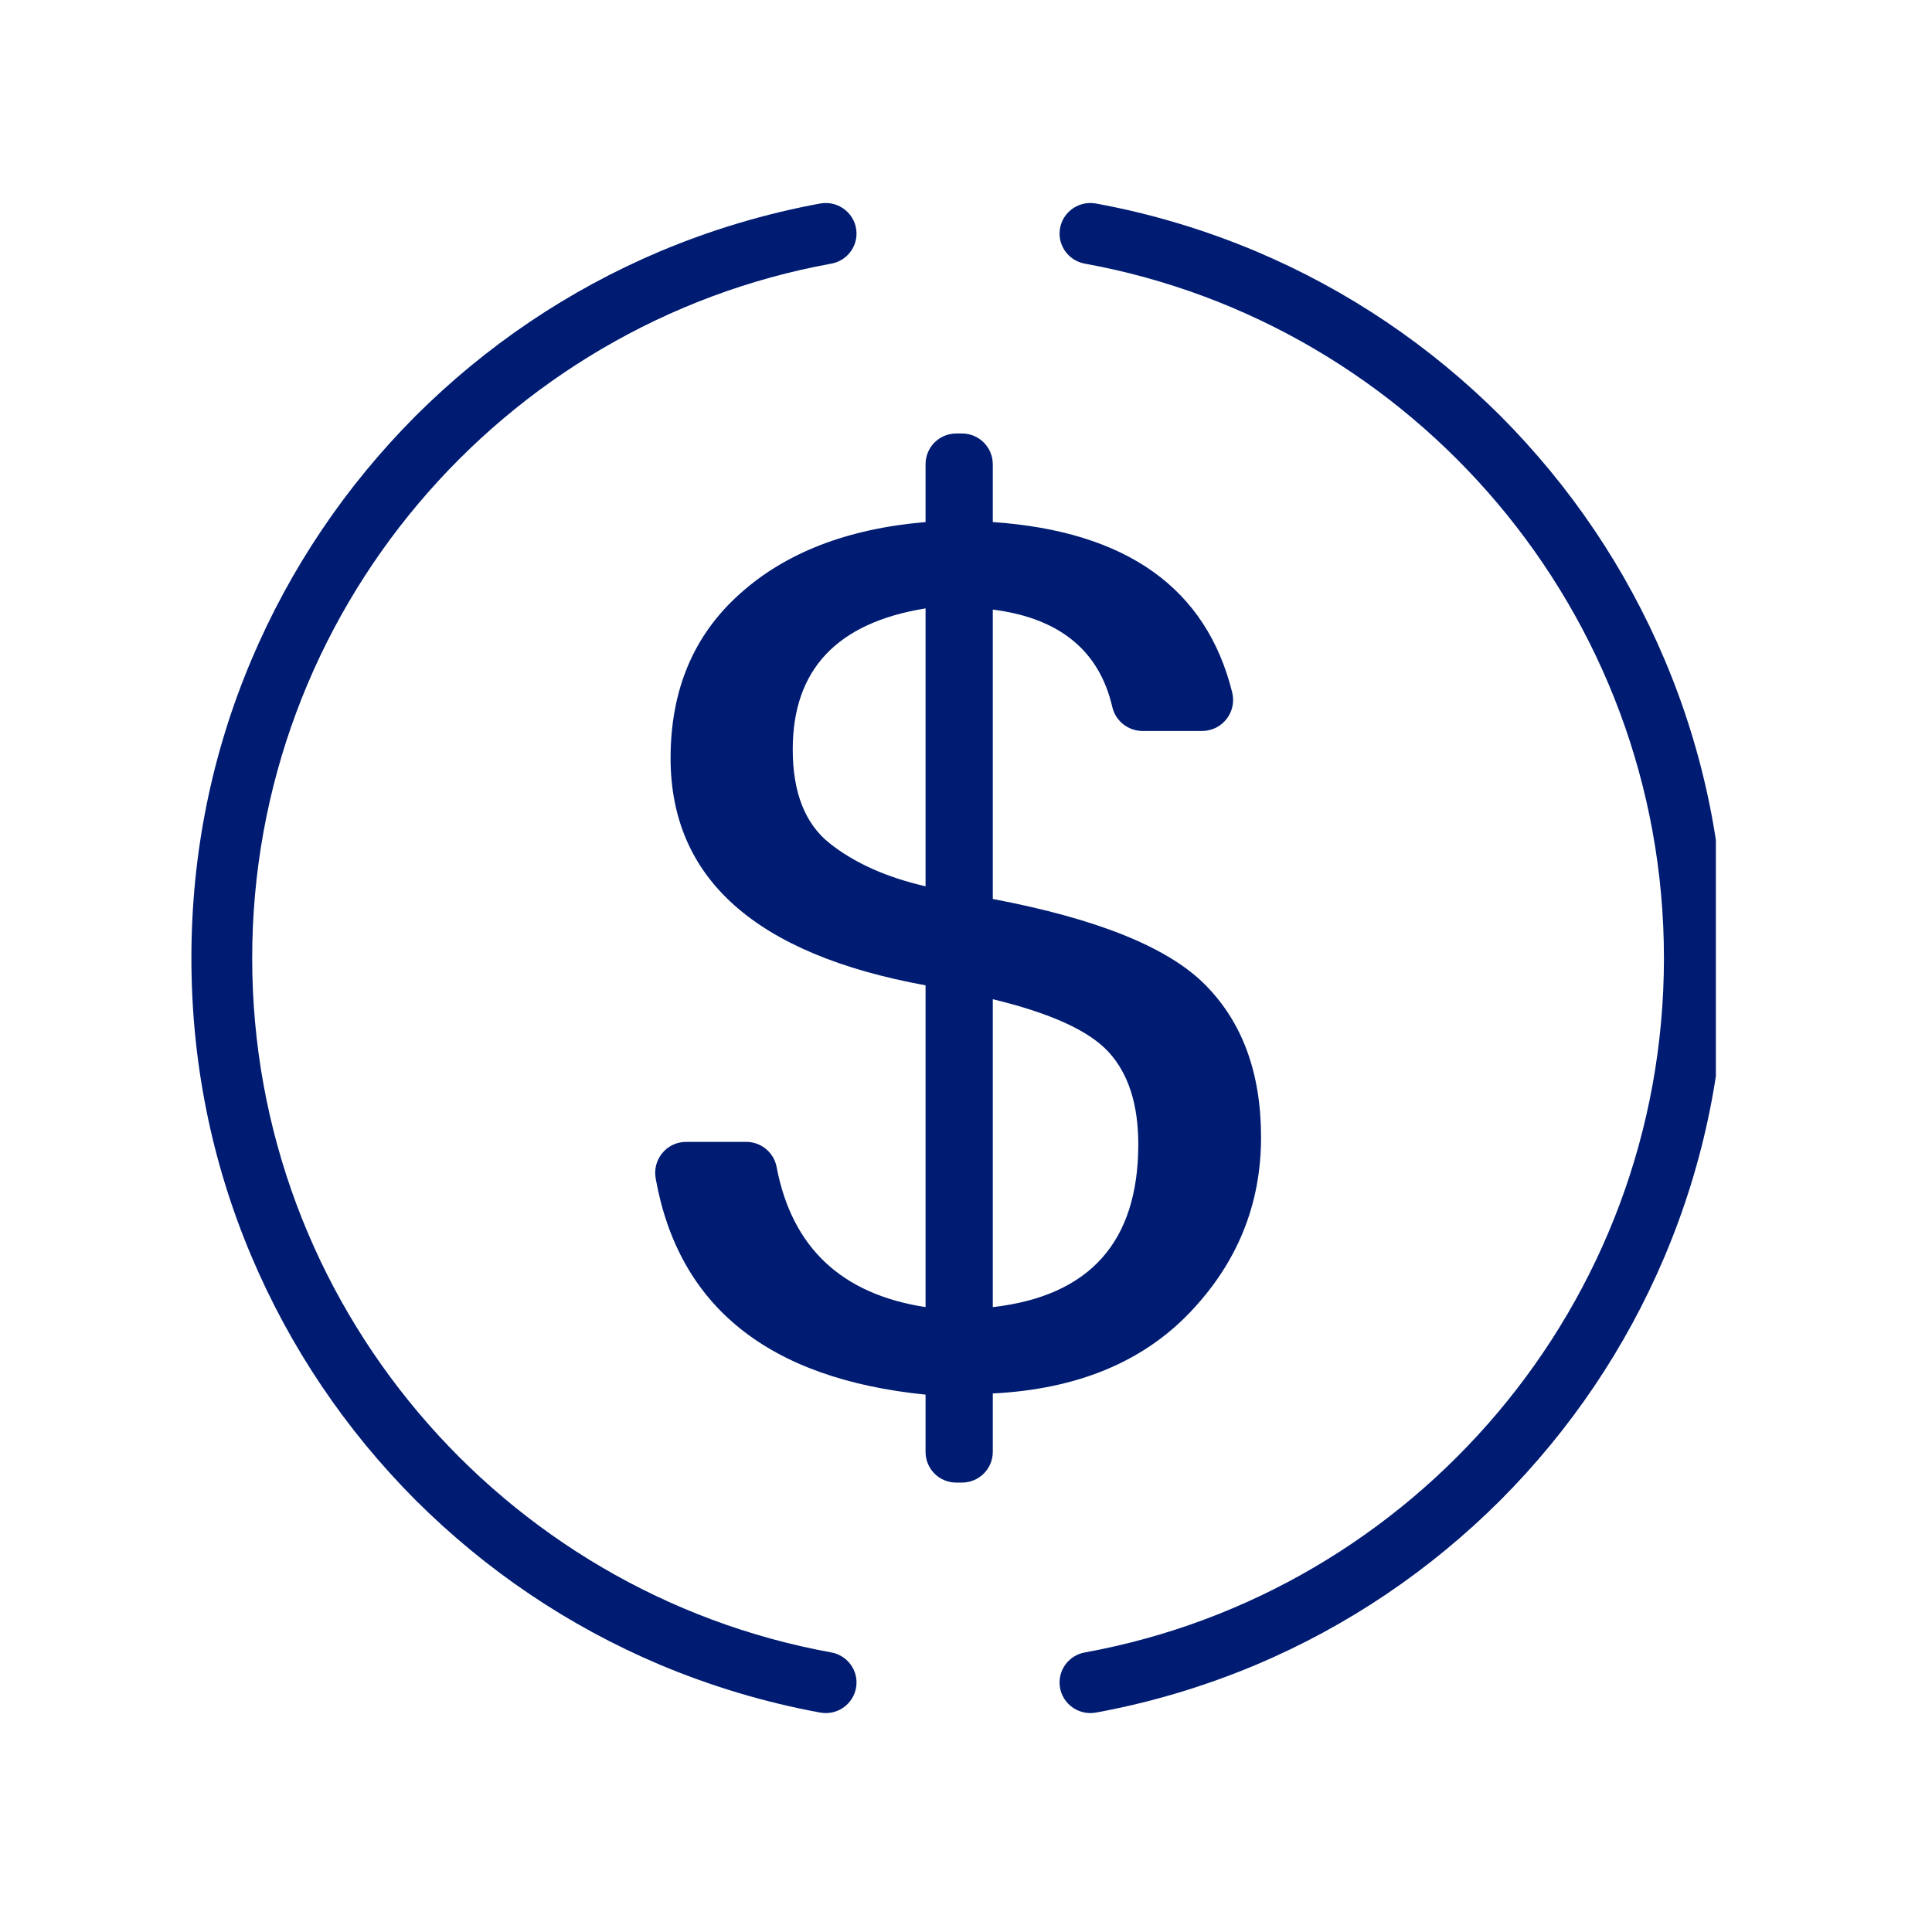
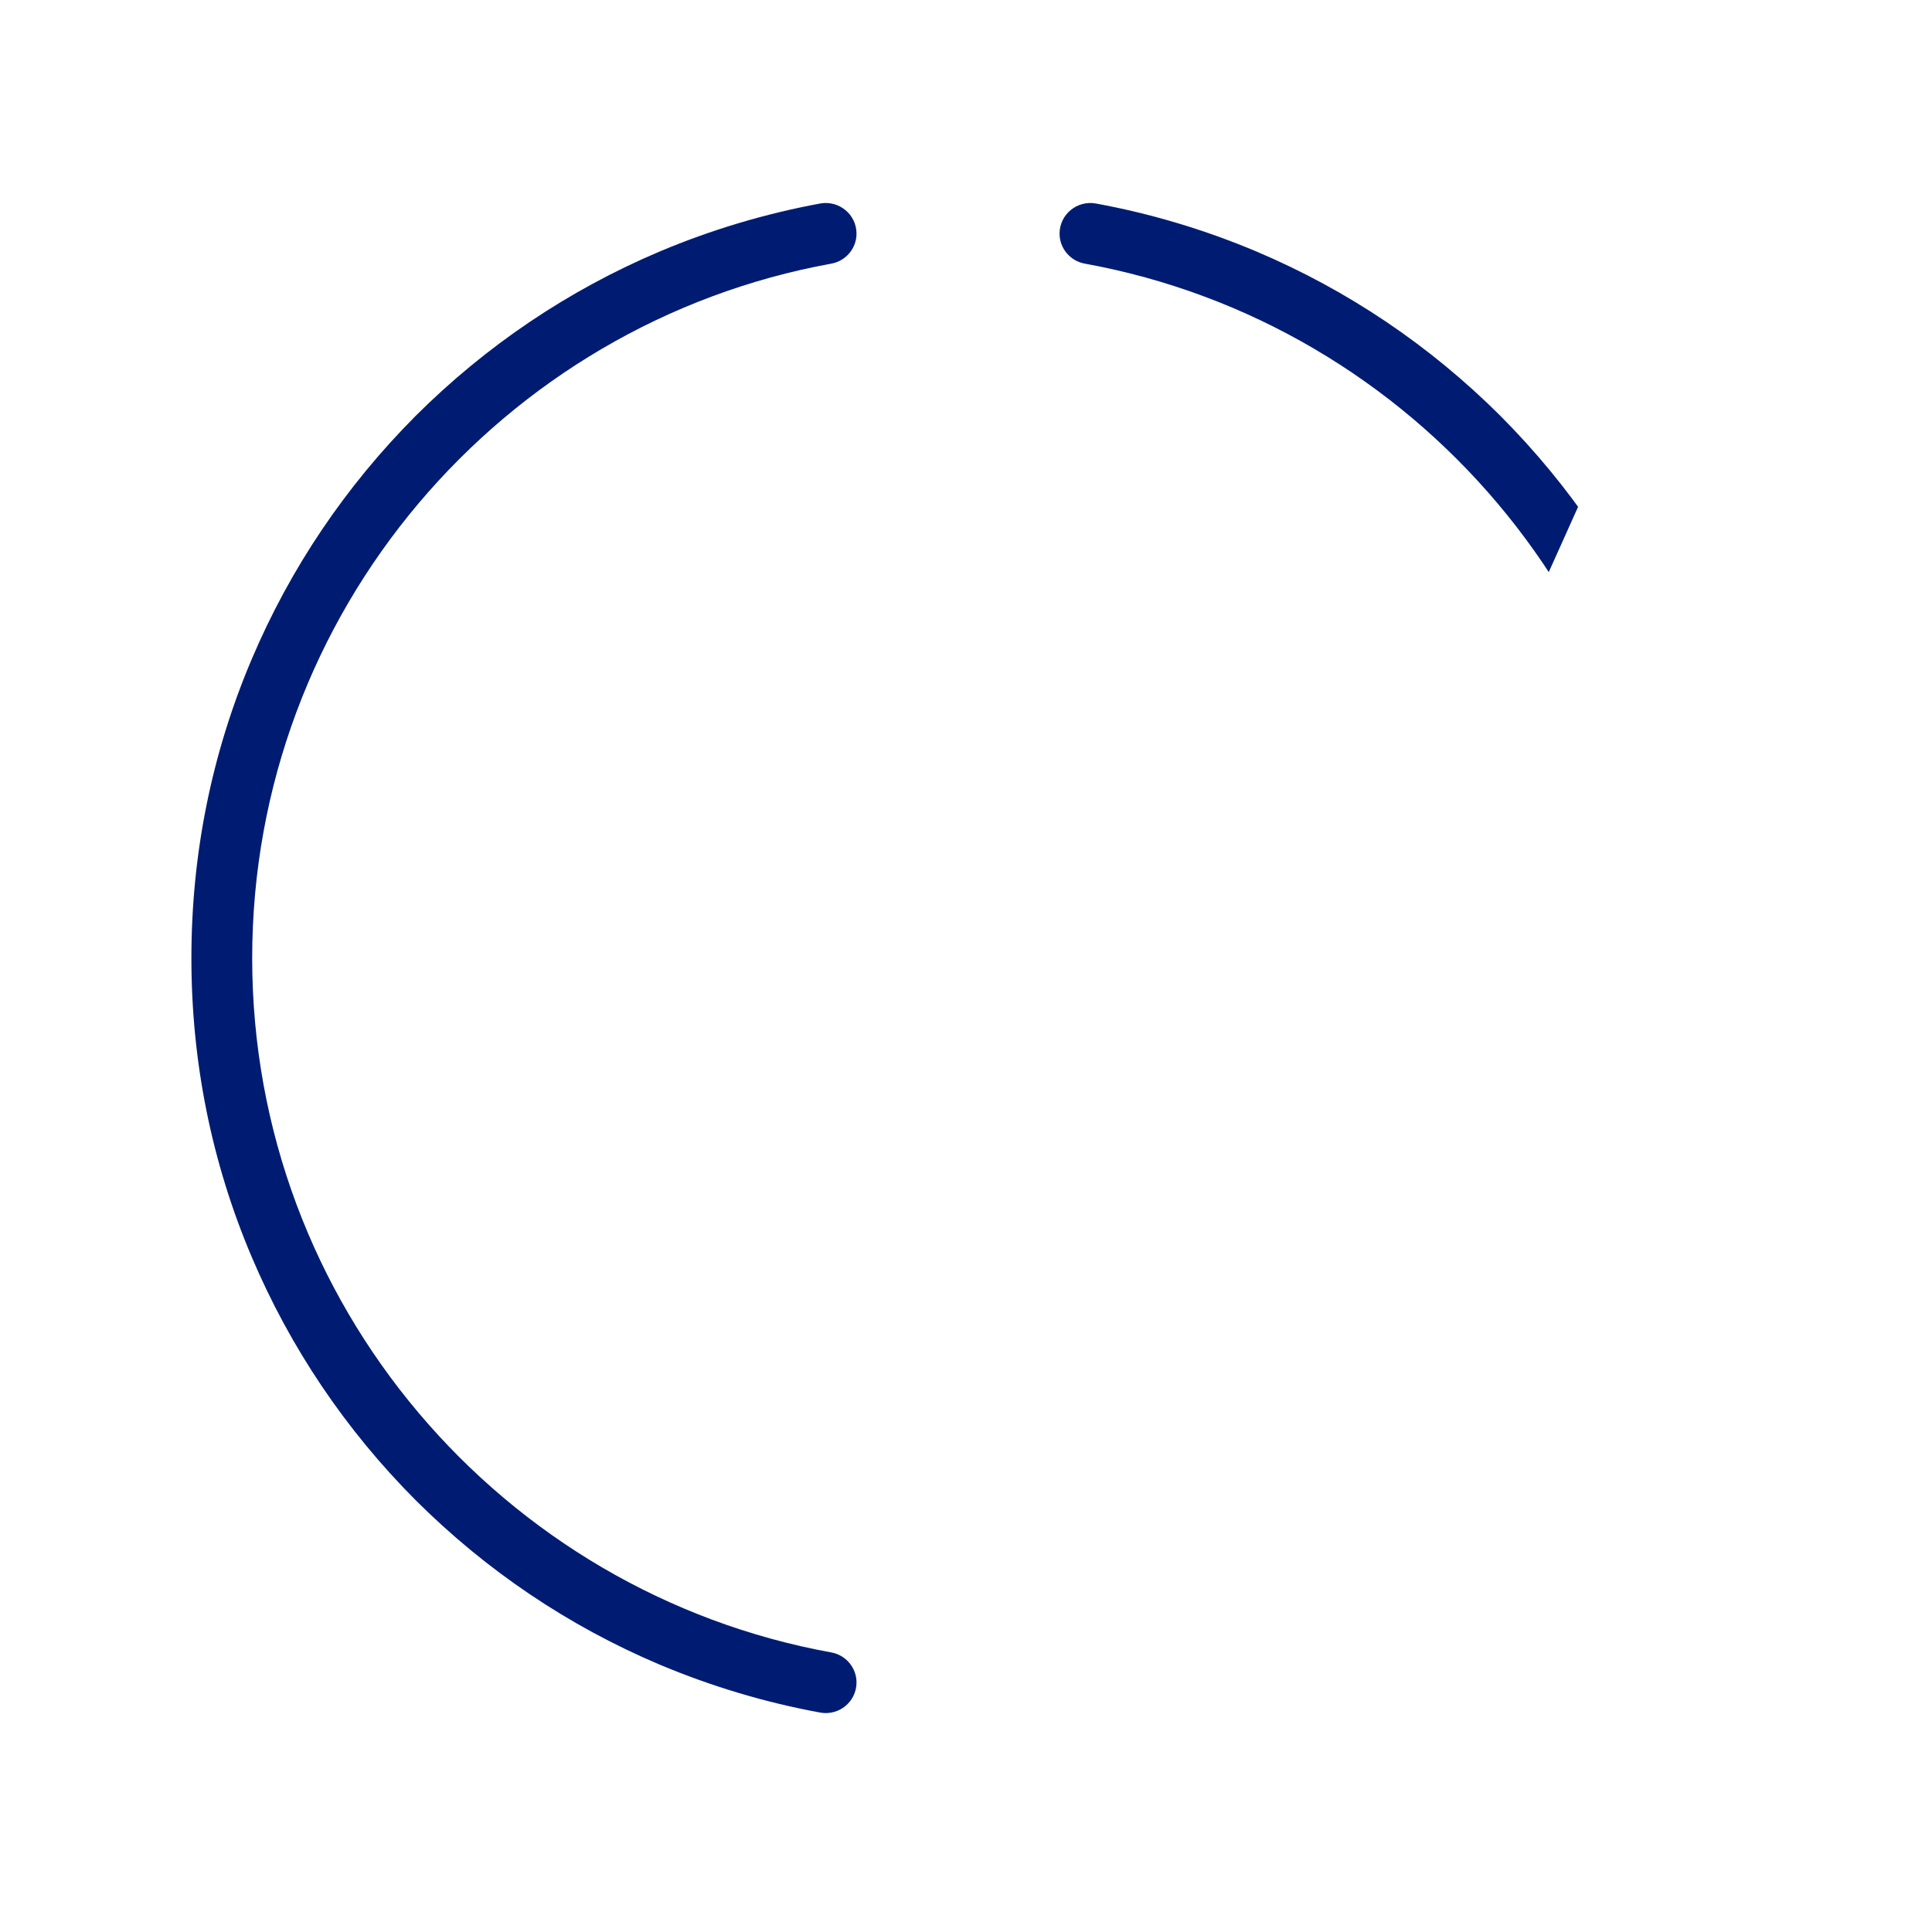
<svg xmlns="http://www.w3.org/2000/svg" width="50" zoomAndPan="magnify" viewBox="0 0 37.5 37.5" height="50" preserveAspectRatio="xMidYMid meet" version="1.0">
  <defs>
    <clipPath id="e4c37d04ef">
-       <path d="M 20 3.887 L 33.305 3.887 L 33.305 33.492 L 20 33.492 Z M 20 3.887 " clip-rule="nonzero" />
+       <path d="M 20 3.887 L 33.305 3.887 L 20 33.492 Z M 20 3.887 " clip-rule="nonzero" />
    </clipPath>
    <clipPath id="50c491bb2c">
      <path d="M 3.699 3.887 L 17 3.887 L 17 33.492 L 3.699 33.492 Z M 3.699 3.887 " clip-rule="nonzero" />
    </clipPath>
  </defs>
-   <path fill="#001c72" d="M 19.27 25.371 C 21.152 25.156 22.094 24.102 22.094 22.211 C 22.094 21.434 21.902 20.84 21.52 20.422 C 21.137 20.004 20.387 19.664 19.27 19.395 Z M 17.965 17.203 L 17.965 11.809 C 16.246 12.086 15.387 12.996 15.387 14.547 C 15.387 15.379 15.625 15.988 16.102 16.367 C 16.578 16.746 17.199 17.027 17.965 17.203 Z M 19.27 17.449 C 21.289 17.832 22.664 18.383 23.387 19.109 C 24.113 19.836 24.477 20.824 24.477 22.074 C 24.477 23.379 24.016 24.512 23.094 25.477 C 22.172 26.441 20.898 26.965 19.27 27.047 L 19.27 28.18 C 19.27 28.512 19 28.777 18.672 28.777 L 18.562 28.777 C 18.23 28.777 17.965 28.512 17.965 28.18 L 17.965 27.07 C 14.918 26.762 13.172 25.363 12.727 22.875 C 12.66 22.504 12.941 22.164 13.316 22.164 L 14.488 22.164 C 14.773 22.164 15.023 22.371 15.074 22.652 C 15.371 24.215 16.336 25.121 17.965 25.371 L 17.965 19.125 C 14.664 18.523 13.016 17.051 13.016 14.715 C 13.016 13.395 13.461 12.332 14.355 11.531 C 15.246 10.727 16.449 10.262 17.965 10.133 L 17.965 9.012 C 17.965 8.68 18.23 8.414 18.562 8.414 L 18.672 8.414 C 19 8.414 19.27 8.68 19.27 9.012 L 19.27 10.133 C 21.867 10.312 23.418 11.418 23.918 13.445 C 24.008 13.824 23.723 14.188 23.332 14.188 L 22.176 14.188 C 21.895 14.188 21.652 13.992 21.59 13.723 C 21.336 12.625 20.562 11.996 19.27 11.832 L 19.27 17.449 " fill-opacity="1" fill-rule="nonzero" />
  <g clip-path="url(#e4c37d04ef)">
    <path fill="#001c72" d="M 32.309 12.801 C 31.559 11.031 30.484 9.438 29.121 8.07 C 27.754 6.707 26.16 5.633 24.391 4.883 C 23.379 4.457 22.336 4.145 21.266 3.949 C 20.902 3.887 20.566 4.164 20.566 4.535 C 20.566 4.82 20.773 5.066 21.055 5.117 C 27.441 6.277 32.297 11.883 32.297 18.598 C 32.297 25.312 27.441 30.914 21.055 32.074 C 20.773 32.125 20.566 32.371 20.566 32.656 C 20.566 33.027 20.902 33.305 21.266 33.242 C 22.336 33.047 23.379 32.734 24.391 32.309 C 26.16 31.559 27.754 30.484 29.121 29.121 C 30.484 27.754 31.559 26.16 32.309 24.391 C 33.086 22.555 33.48 20.605 33.48 18.598 C 33.48 16.586 33.086 14.637 32.309 12.801 " fill-opacity="1" fill-rule="nonzero" />
  </g>
  <g clip-path="url(#50c491bb2c)">
    <path fill="#001c72" d="M 4.895 18.598 C 4.895 11.883 9.75 6.277 16.137 5.117 C 16.418 5.066 16.625 4.82 16.625 4.535 C 16.625 4.164 16.289 3.887 15.926 3.949 C 14.859 4.145 13.812 4.457 12.801 4.883 C 11.031 5.633 9.438 6.707 8.07 8.07 C 6.707 9.438 5.633 11.031 4.883 12.801 C 4.105 14.637 3.715 16.586 3.715 18.598 C 3.715 20.605 4.105 22.555 4.883 24.391 C 5.633 26.16 6.707 27.754 8.07 29.121 C 9.438 30.484 11.031 31.559 12.801 32.309 C 13.812 32.734 14.859 33.047 15.926 33.242 C 16.289 33.305 16.625 33.027 16.625 32.656 C 16.625 32.371 16.418 32.125 16.137 32.074 C 9.75 30.914 4.895 25.312 4.895 18.598 " fill-opacity="1" fill-rule="nonzero" />
  </g>
</svg>